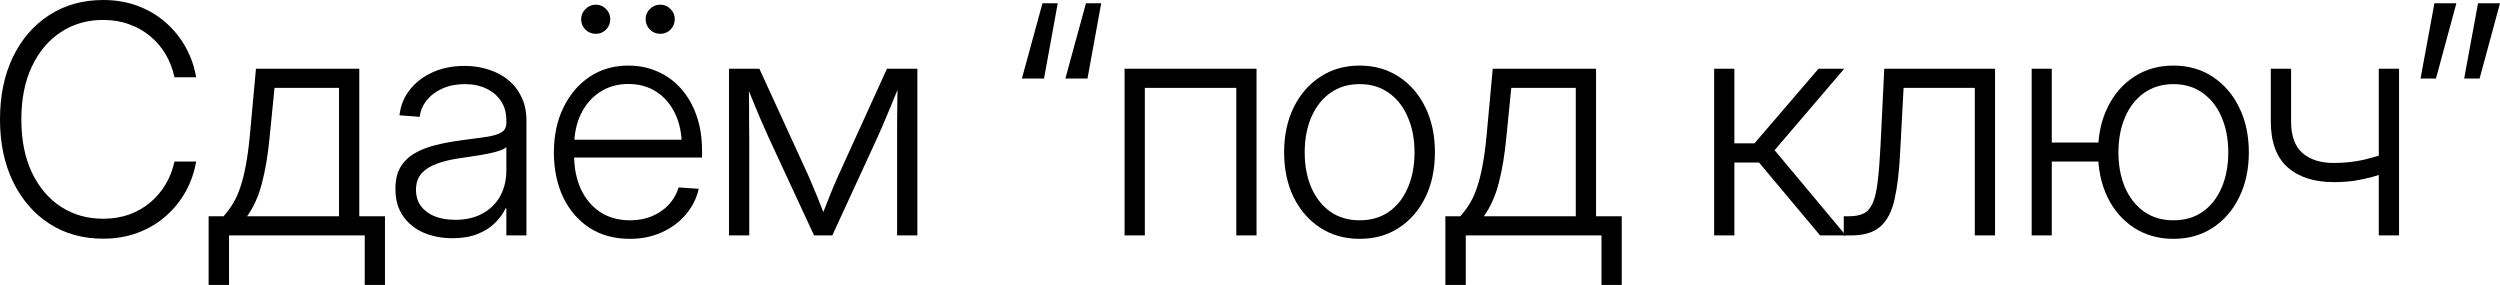
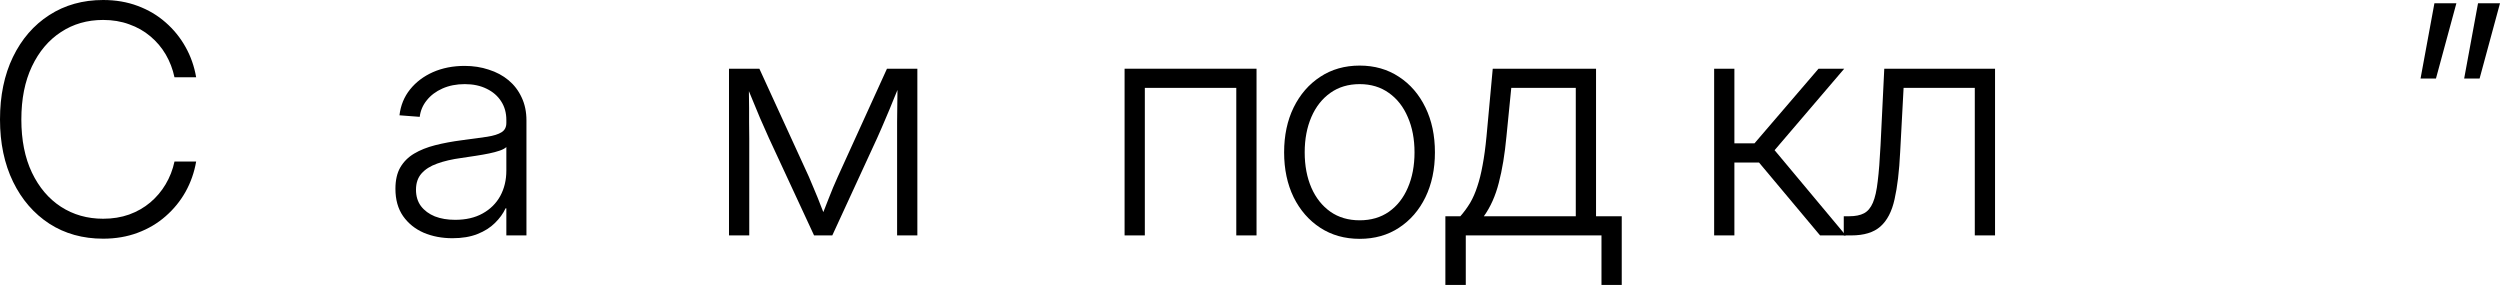
<svg xmlns="http://www.w3.org/2000/svg" viewBox="0 0 156.705 17.861" fill="none">
  <path d="M6.465 14.961C5.189 14.961 4.066 14.648 3.096 14.023C2.126 13.392 1.367 12.516 0.82 11.396C0.273 10.27 0 8.968 0 7.49C0 5.999 0.27 4.694 0.811 3.574C1.357 2.448 2.116 1.572 3.086 0.947C4.063 0.316 5.189 0 6.465 0C7.253 0 7.975 0.124 8.633 0.371C9.297 0.618 9.88 0.964 10.381 1.406C10.889 1.849 11.305 2.363 11.631 2.949C11.956 3.529 12.178 4.16 12.295 4.844H10.937C10.827 4.329 10.645 3.854 10.391 3.418C10.137 2.982 9.814 2.601 9.424 2.275C9.04 1.95 8.597 1.699 8.096 1.523C7.601 1.341 7.057 1.25 6.465 1.25C5.469 1.25 4.587 1.504 3.818 2.012C3.05 2.513 2.445 3.229 2.002 4.16C1.559 5.091 1.338 6.201 1.338 7.49C1.338 8.779 1.559 9.889 2.002 10.82C2.445 11.745 3.05 12.458 3.818 12.959C4.593 13.46 5.475 13.711 6.465 13.711C7.057 13.711 7.601 13.623 8.096 13.447C8.597 13.265 9.04 13.011 9.424 12.686C9.808 12.36 10.127 11.982 10.381 11.553C10.641 11.117 10.827 10.641 10.937 10.127H12.295C12.178 10.804 11.956 11.436 11.631 12.021C11.305 12.601 10.889 13.112 10.381 13.555C9.88 13.997 9.297 14.342 8.633 14.59C7.975 14.837 7.253 14.961 6.465 14.961Z" fill="black" />
-   <path d="M13.077 17.861V13.555H14.014C14.248 13.288 14.454 13.008 14.629 12.715C14.805 12.415 14.955 12.074 15.079 11.689C15.209 11.305 15.319 10.859 15.411 10.352C15.508 9.837 15.59 9.238 15.655 8.555L16.045 4.307H22.52V13.555H24.131V17.861H22.862V14.756H14.356V17.861H13.077ZM15.489 13.555H21.25V5.508H17.207L16.905 8.555C16.801 9.668 16.641 10.635 16.426 11.455C16.218 12.275 15.905 12.975 15.489 13.555Z" fill="black" />
  <path d="M28.36 14.932C27.703 14.932 27.104 14.818 26.563 14.59C26.023 14.355 25.59 14.007 25.265 13.545C24.945 13.083 24.786 12.513 24.786 11.836C24.786 11.296 24.887 10.85 25.089 10.498C25.297 10.14 25.587 9.85 25.958 9.629C26.329 9.408 26.768 9.232 27.276 9.102C27.791 8.971 28.35 8.867 28.956 8.789C29.594 8.704 30.118 8.633 30.528 8.574C30.938 8.509 31.241 8.415 31.436 8.291C31.638 8.167 31.739 7.972 31.739 7.705V7.52C31.739 7.077 31.632 6.689 31.417 6.357C31.202 6.019 30.899 5.755 30.509 5.566C30.118 5.371 29.659 5.273 29.132 5.273C28.611 5.273 28.145 5.365 27.735 5.547C27.325 5.729 26.996 5.977 26.749 6.289C26.501 6.595 26.355 6.94 26.309 7.324L25.04 7.227C25.112 6.608 25.333 6.068 25.704 5.605C26.075 5.143 26.554 4.782 27.139 4.521C27.732 4.261 28.393 4.131 29.122 4.131C29.662 4.131 30.167 4.209 30.635 4.365C31.111 4.515 31.524 4.736 31.876 5.029C32.227 5.322 32.501 5.68 32.696 6.104C32.898 6.527 32.999 7.008 32.999 7.549V14.756H31.739V13.057H31.69C31.54 13.382 31.319 13.688 31.026 13.975C30.74 14.261 30.375 14.492 29.932 14.668C29.49 14.844 28.966 14.932 28.36 14.932ZM28.526 13.779C29.203 13.779 29.779 13.646 30.255 13.379C30.736 13.112 31.104 12.747 31.358 12.285C31.612 11.816 31.739 11.286 31.739 10.693V9.219C31.648 9.303 31.508 9.378 31.319 9.443C31.13 9.508 30.909 9.567 30.655 9.619C30.401 9.671 30.124 9.72 29.825 9.766C29.532 9.811 29.229 9.857 28.917 9.902C28.337 9.98 27.833 10.098 27.403 10.254C26.98 10.404 26.651 10.612 26.417 10.879C26.189 11.139 26.075 11.478 26.075 11.895C26.075 12.298 26.179 12.64 26.387 12.92C26.602 13.2 26.892 13.415 27.257 13.564C27.628 13.708 28.051 13.779 28.526 13.779Z" fill="black" />
-   <path d="M39.484 14.971C38.507 14.971 37.661 14.74 36.944 14.277C36.235 13.809 35.685 13.167 35.294 12.354C34.91 11.533 34.718 10.602 34.718 9.561C34.718 8.506 34.916 7.568 35.314 6.748C35.711 5.928 36.258 5.283 36.954 4.814C37.657 4.346 38.468 4.111 39.386 4.111C40.057 4.111 40.672 4.238 41.232 4.492C41.798 4.74 42.286 5.098 42.697 5.566C43.113 6.035 43.435 6.598 43.663 7.256C43.891 7.907 44.005 8.636 44.005 9.443V9.873H35.431V8.76H43.282L42.735 9.131C42.735 8.369 42.596 7.699 42.316 7.119C42.036 6.533 41.645 6.077 41.144 5.752C40.642 5.426 40.057 5.264 39.386 5.264C38.709 5.264 38.113 5.433 37.599 5.771C37.091 6.104 36.694 6.566 36.407 7.158C36.127 7.744 35.987 8.424 35.987 9.199V9.717C35.987 10.518 36.127 11.227 36.407 11.846C36.694 12.464 37.098 12.946 37.618 13.291C38.146 13.636 38.771 13.809 39.493 13.809C40.008 13.809 40.47 13.721 40.88 13.545C41.297 13.369 41.645 13.128 41.925 12.822C42.211 12.51 42.417 12.152 42.54 11.748L43.8 11.836C43.657 12.448 43.38 12.992 42.97 13.467C42.566 13.936 42.065 14.303 41.466 14.57C40.874 14.837 40.213 14.971 39.484 14.971ZM41.388 2.119C41.134 2.119 40.916 2.031 40.734 1.855C40.558 1.673 40.47 1.455 40.47 1.201C40.47 0.954 40.558 0.742 40.734 0.566C40.916 0.384 41.134 0.293 41.388 0.293C41.642 0.293 41.857 0.384 42.032 0.566C42.208 0.742 42.296 0.954 42.296 1.201C42.296 1.455 42.208 1.673 42.032 1.855C41.857 2.031 41.642 2.119 41.388 2.119ZM37.345 2.119C37.091 2.119 36.873 2.031 36.691 1.855C36.515 1.673 36.427 1.455 36.427 1.201C36.427 0.954 36.518 0.742 36.7 0.566C36.883 0.384 37.098 0.293 37.345 0.293C37.599 0.293 37.814 0.384 37.989 0.566C38.165 0.742 38.253 0.954 38.253 1.201C38.253 1.455 38.165 1.673 37.989 1.855C37.814 2.031 37.599 2.119 37.345 2.119Z" fill="black" />
  <path d="M45.695 14.756V4.307H47.599L50.695 11.064C50.799 11.305 50.897 11.536 50.988 11.758C51.086 11.979 51.177 12.197 51.261 12.412C51.346 12.62 51.427 12.829 51.505 13.037C51.59 13.239 51.671 13.444 51.75 13.652H51.466C51.551 13.444 51.632 13.239 51.71 13.037C51.789 12.829 51.87 12.62 51.955 12.412C52.039 12.197 52.127 11.979 52.218 11.758C52.31 11.536 52.41 11.305 52.521 11.064L55.597 4.307H57.502V14.756H56.232V8.662C56.232 8.298 56.232 7.965 56.232 7.666C56.239 7.36 56.242 7.067 56.242 6.787C56.248 6.507 56.252 6.227 56.252 5.947C56.252 5.667 56.255 5.378 56.261 5.078H56.486C56.323 5.475 56.164 5.863 56.007 6.24C55.858 6.618 55.698 7.002 55.529 7.393C55.366 7.783 55.184 8.203 54.982 8.652L52.17 14.756H51.027L48.195 8.652C47.993 8.203 47.808 7.783 47.638 7.393C47.476 7.002 47.316 6.618 47.16 6.24C47.004 5.863 46.844 5.475 46.681 5.078H46.935C46.942 5.371 46.945 5.658 46.945 5.937C46.952 6.211 46.955 6.488 46.955 6.768C46.955 7.048 46.955 7.344 46.955 7.656C46.961 7.962 46.965 8.298 46.965 8.662V14.756H45.695Z" fill="black" />
-   <path d="M64.055 4.922L65.344 0.205H66.301L65.442 4.922H64.055ZM66.78 4.922L68.069 0.205H69.026L68.166 4.922H66.78Z" fill="black" />
  <path d="M78.762 4.307V14.756H77.493V5.508H71.76V14.756H70.491V4.307H78.762Z" fill="black" />
  <path d="M85.228 14.971C84.29 14.971 83.467 14.74 82.757 14.277C82.047 13.815 81.491 13.177 81.087 12.363C80.69 11.543 80.491 10.605 80.491 9.551C80.491 8.49 80.69 7.552 81.087 6.738C81.491 5.918 82.047 5.277 82.757 4.814C83.467 4.346 84.29 4.111 85.228 4.111C86.159 4.111 86.979 4.346 87.689 4.814C88.398 5.277 88.952 5.918 89.349 6.738C89.746 7.552 89.944 8.49 89.944 9.551C89.944 10.605 89.746 11.543 89.349 12.363C88.952 13.177 88.398 13.815 87.689 14.277C86.986 14.74 86.165 14.971 85.228 14.971ZM85.228 13.809C85.937 13.809 86.549 13.63 87.064 13.271C87.578 12.907 87.972 12.406 88.245 11.768C88.525 11.123 88.665 10.384 88.665 9.551C88.665 8.717 88.525 7.982 88.245 7.344C87.972 6.699 87.578 6.195 87.064 5.83C86.549 5.459 85.937 5.273 85.228 5.273C84.518 5.273 83.906 5.456 83.392 5.82C82.877 6.185 82.48 6.689 82.2 7.334C81.921 7.979 81.781 8.717 81.781 9.551C81.781 10.384 81.921 11.123 82.2 11.768C82.48 12.406 82.877 12.907 83.392 13.271C83.906 13.63 84.518 13.809 85.228 13.809Z" fill="black" />
  <path d="M90.599 17.861V13.555H91.537C91.771 13.288 91.976 13.008 92.152 12.715C92.328 12.415 92.477 12.074 92.601 11.689C92.731 11.305 92.842 10.859 92.933 10.352C93.031 9.837 93.112 9.238 93.177 8.555L93.568 4.307H100.043V13.555H101.654V17.861H100.384V14.756H91.878V17.861H90.599ZM93.011 13.555H98.773V5.508H94.73L94.427 8.555C94.323 9.668 94.164 10.635 93.949 11.455C93.74 12.275 93.428 12.975 93.011 13.555Z" fill="black" />
  <path d="M107.446 14.756V4.307H108.715V8.984H109.975L113.989 4.307H115.6L111.235 9.414L115.698 14.756H114.086L110.258 10.186H108.715V14.756H107.446Z" fill="black" />
  <path d="M115.571 14.756V13.555H115.913C116.297 13.555 116.606 13.493 116.841 13.369C117.075 13.245 117.261 13.024 117.397 12.705C117.534 12.386 117.635 11.937 117.7 11.357C117.772 10.778 117.83 10.029 117.876 9.111L118.11 4.307H125.053V14.756H123.784V5.508H119.321L119.106 9.531C119.048 10.736 118.93 11.722 118.755 12.49C118.586 13.258 118.289 13.828 117.866 14.199C117.449 14.57 116.841 14.756 116.04 14.756H115.571Z" fill="black" />
-   <path d="M127.349 14.756V4.307H128.609V14.756H127.349ZM128.296 10.127V8.936H132.134V10.127H128.296ZM136.235 14.971C135.304 14.971 134.481 14.74 133.765 14.277C133.055 13.815 132.502 13.177 132.105 12.363C131.707 11.543 131.509 10.605 131.509 9.551C131.509 8.49 131.707 7.552 132.105 6.738C132.502 5.918 133.055 5.277 133.765 4.814C134.481 4.346 135.304 4.111 136.235 4.111C137.173 4.111 137.993 4.346 138.696 4.814C139.406 5.277 139.959 5.918 140.357 6.738C140.76 7.552 140.962 8.49 140.962 9.551C140.962 10.605 140.76 11.543 140.357 12.363C139.959 13.177 139.406 13.815 138.696 14.277C137.993 14.74 137.173 14.971 136.235 14.971ZM136.235 13.809C136.945 13.809 137.557 13.63 138.071 13.271C138.586 12.907 138.98 12.406 139.253 11.768C139.533 11.123 139.673 10.384 139.673 9.551C139.673 8.717 139.533 7.982 139.253 7.344C138.98 6.699 138.586 6.195 138.071 5.83C137.557 5.459 136.945 5.273 136.235 5.273C135.532 5.273 134.92 5.456 134.4 5.82C133.885 6.185 133.488 6.689 133.208 7.334C132.928 7.979 132.788 8.717 132.788 9.551C132.788 10.384 132.928 11.123 133.208 11.768C133.488 12.406 133.885 12.907 134.4 13.271C134.914 13.63 135.526 13.809 136.235 13.809Z" fill="black" />
-   <path d="M146.275 11.416C145.051 11.416 144.087 11.104 143.384 10.479C142.688 9.854 142.339 8.9 142.339 7.617V4.307H143.609V7.617C143.609 8.522 143.85 9.183 144.332 9.6C144.813 10.01 145.458 10.215 146.265 10.215C146.929 10.215 147.554 10.15 148.14 10.02C148.726 9.883 149.319 9.704 149.918 9.482V10.703C149.488 10.853 149.078 10.983 148.687 11.094C148.303 11.198 147.916 11.279 147.525 11.338C147.134 11.39 146.718 11.416 146.275 11.416ZM149.107 14.756V4.307H150.377V14.756H149.107Z" fill="black" />
  <path d="M151.725 4.922L152.594 0.205H153.971L152.691 4.922H151.725ZM154.459 4.922L155.328 0.205H156.705L155.426 4.922H154.459Z" fill="black" />
</svg>